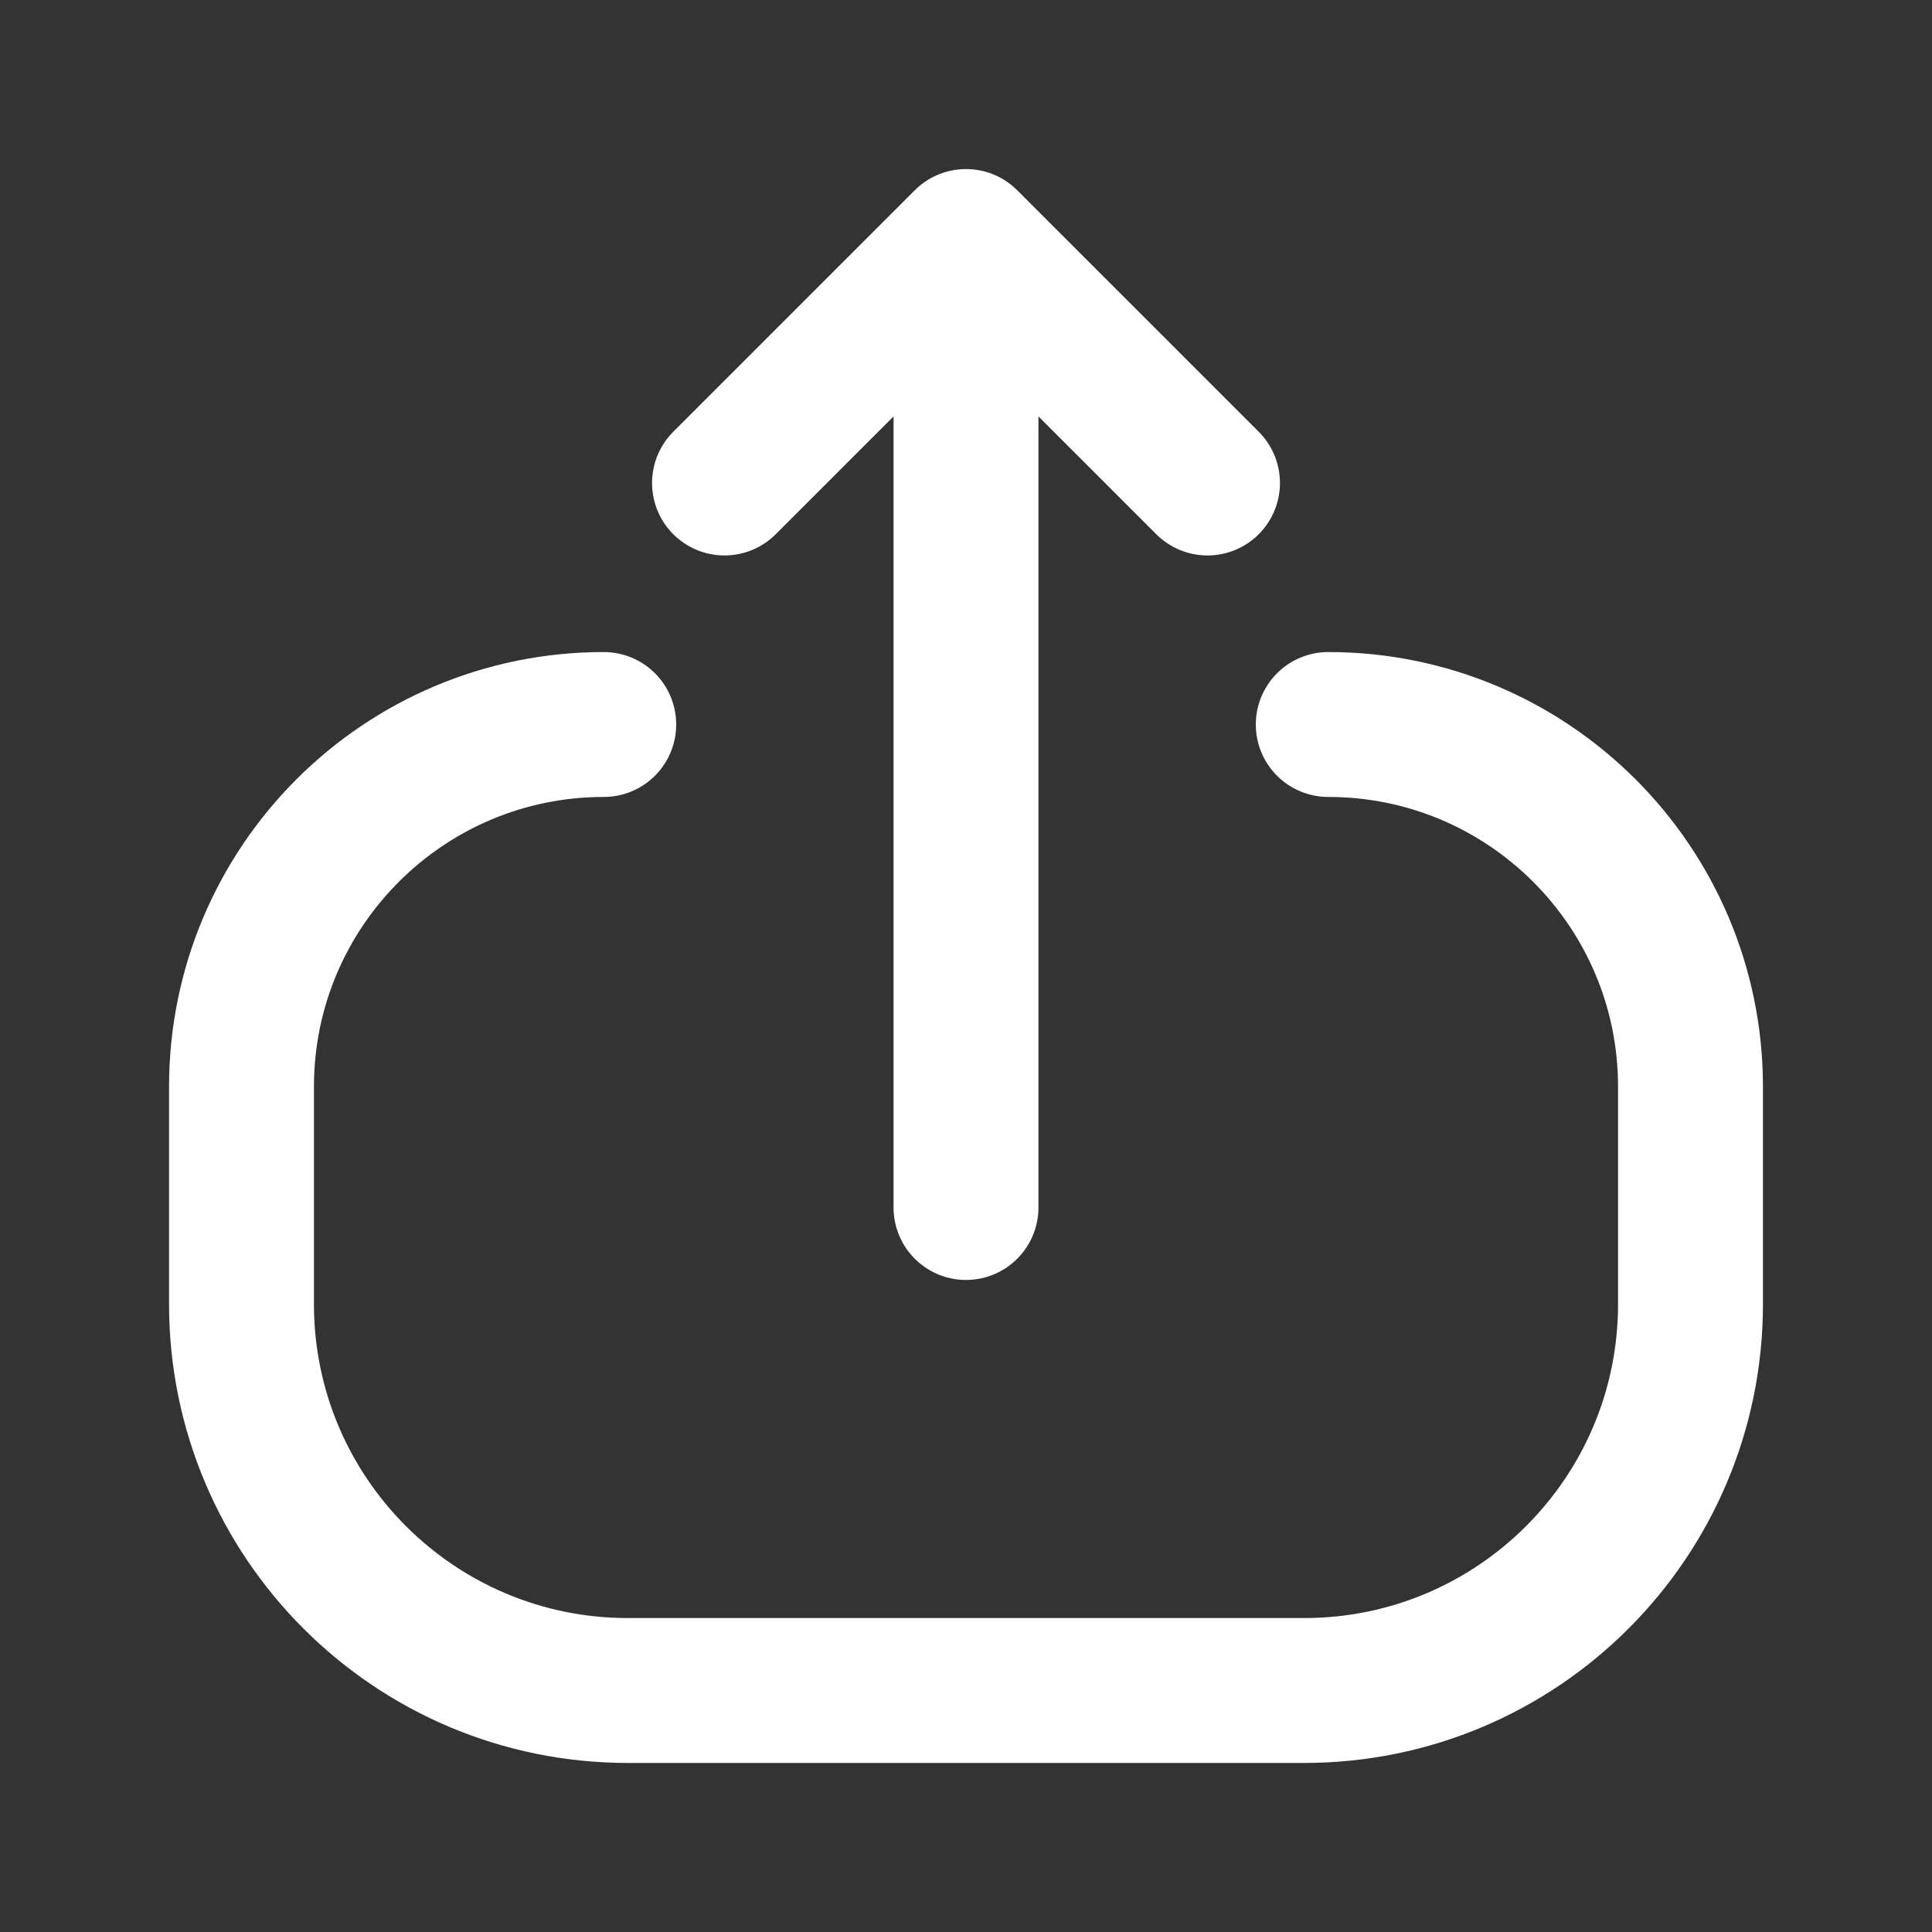
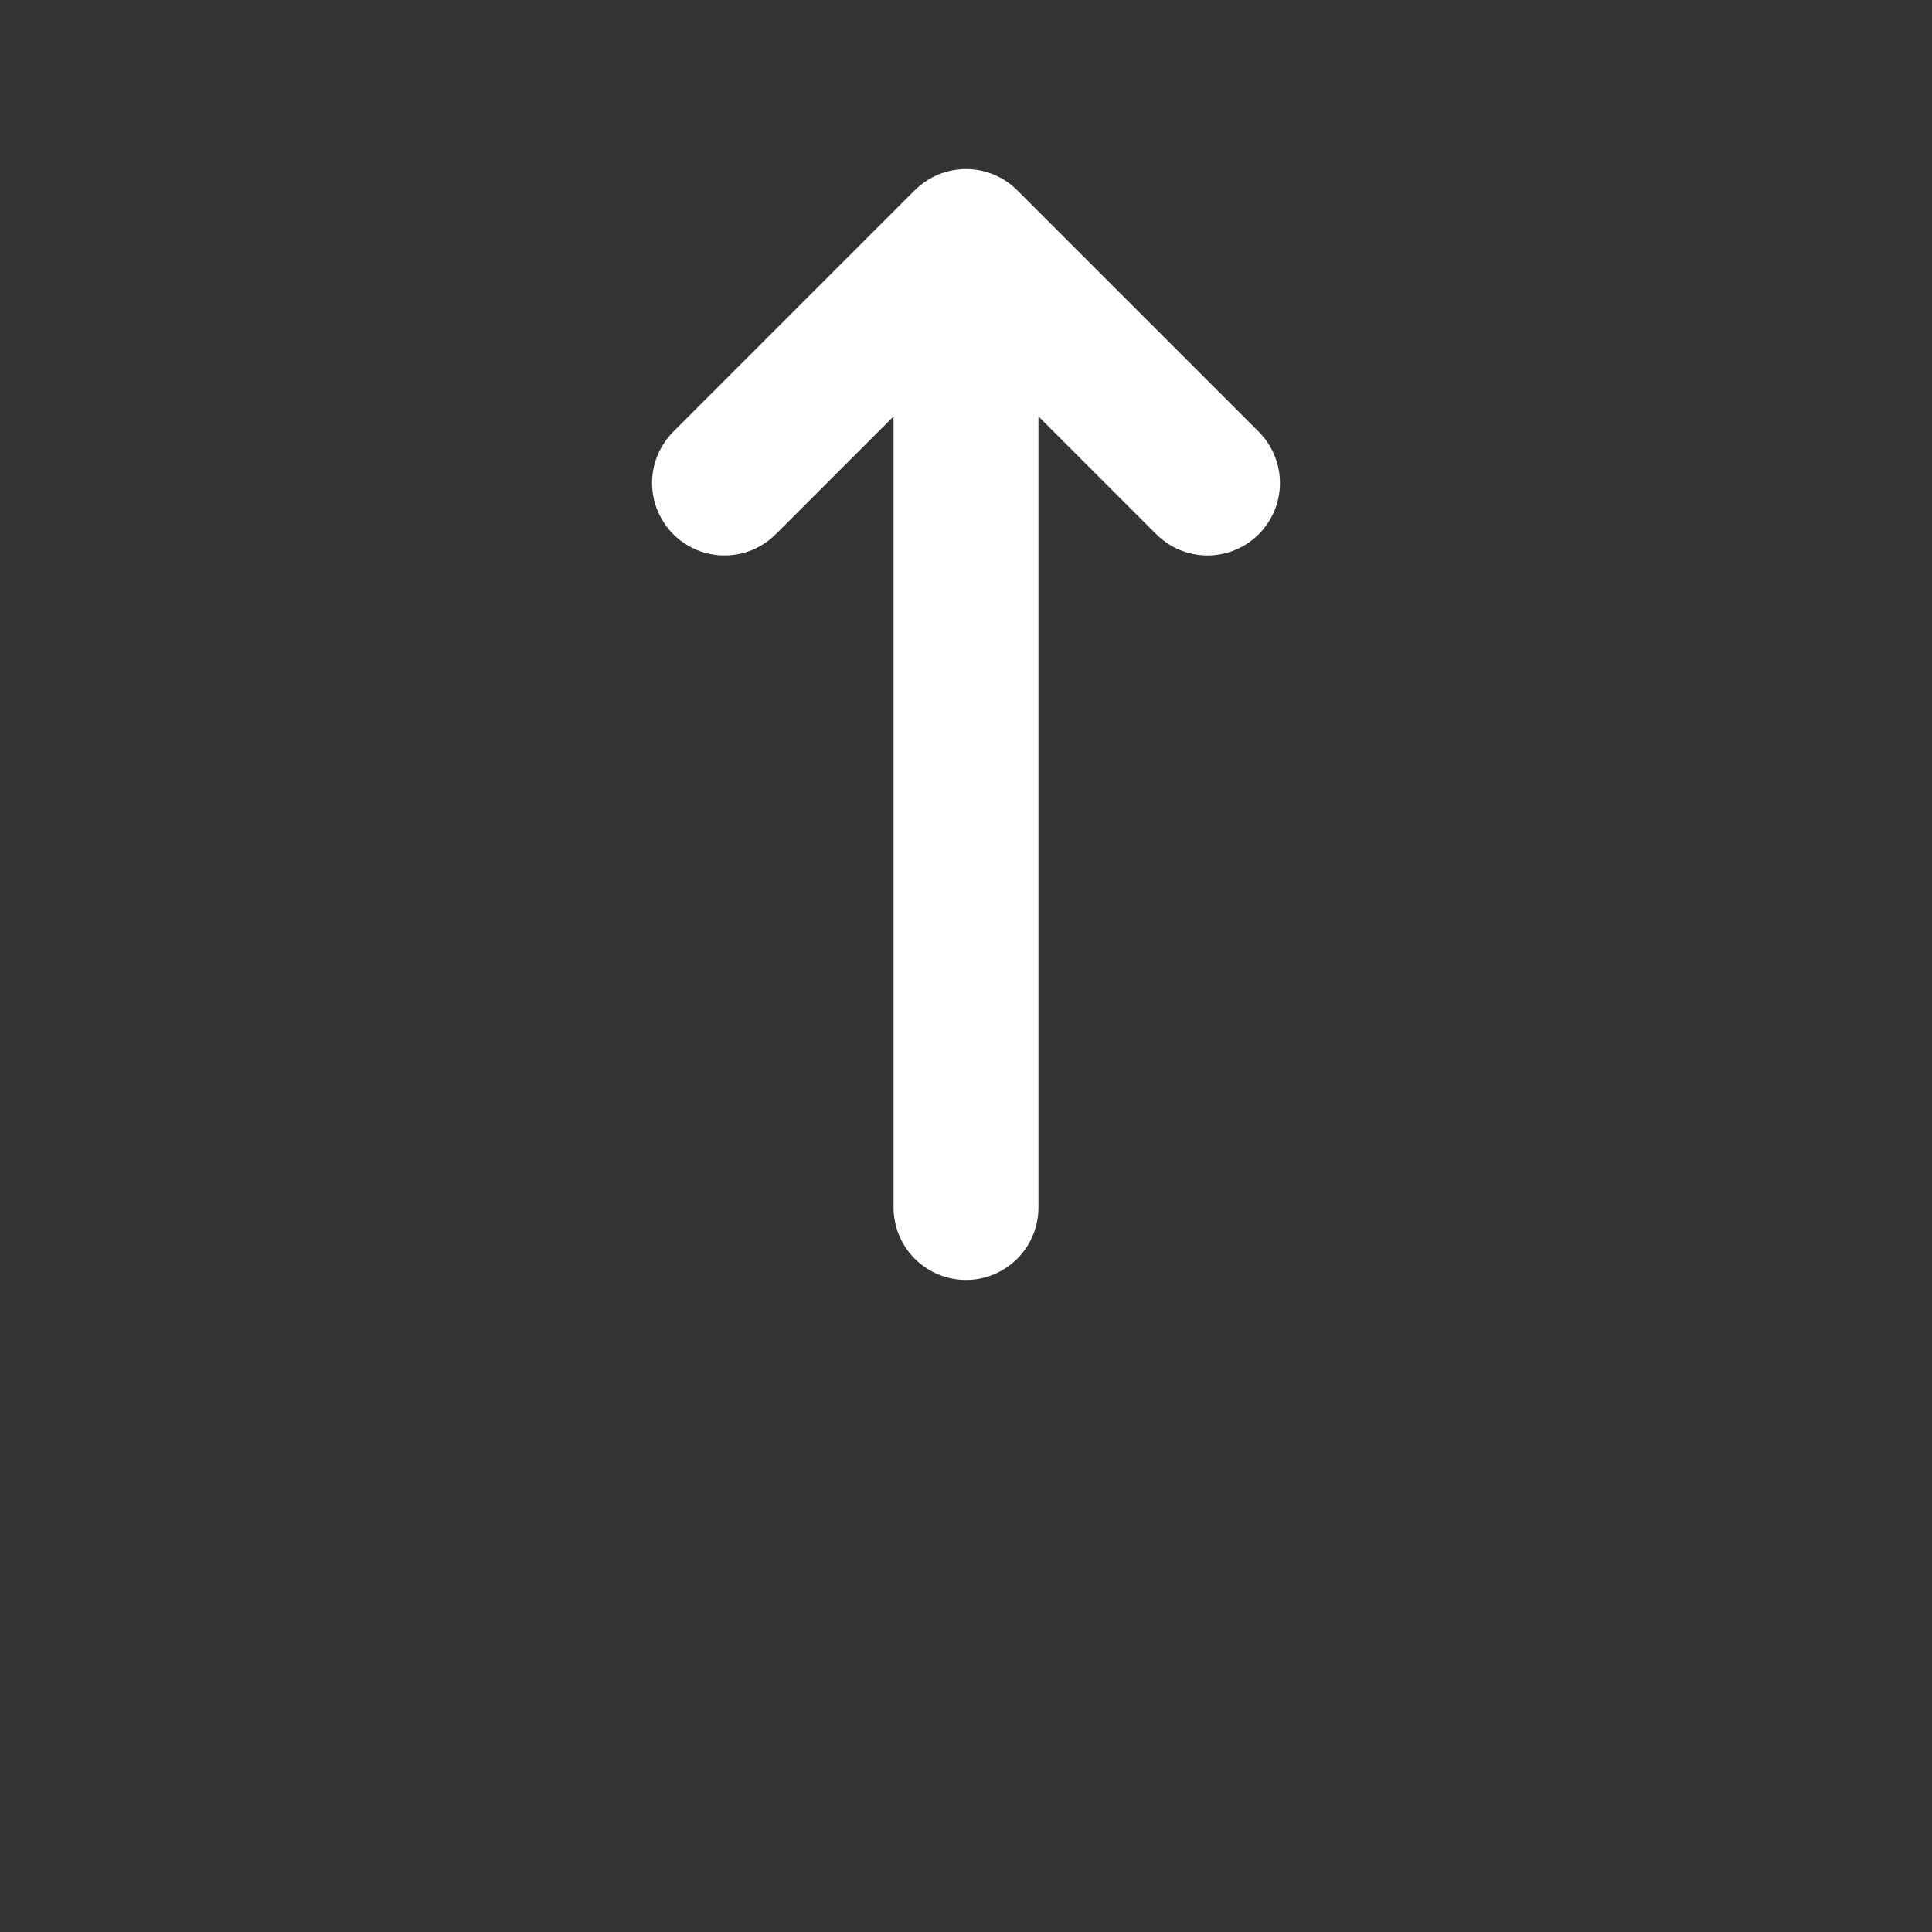
<svg xmlns="http://www.w3.org/2000/svg" width="20" height="20" viewBox="0 0 20 20" fill="none">
  <rect x="0" y="0" width="20" height="20" fill="#333333" stroke="none" />
  <g id="Huge-icon/arrows/outline/upload">
    <path id="Vector 345" d="M7.5 5L10 2.5M10 2.5L12.5 5M10 2.5L10 12.5" stroke="white" stroke-width="1.5" stroke-linecap="round" stroke-linejoin="round" />
-     <path id="Vector 355" d="M6.25 7.5V7.5C4.179 7.5 2.5 9.179 2.5 11.25L2.5 13.5C2.5 15.709 4.291 17.5 6.5 17.5H13.5C15.709 17.5 17.5 15.709 17.5 13.5V11.25C17.5 9.179 15.821 7.5 13.75 7.5V7.5" stroke="white" stroke-width="1.5" stroke-linecap="round" stroke-linejoin="round" />
  </g>
</svg>